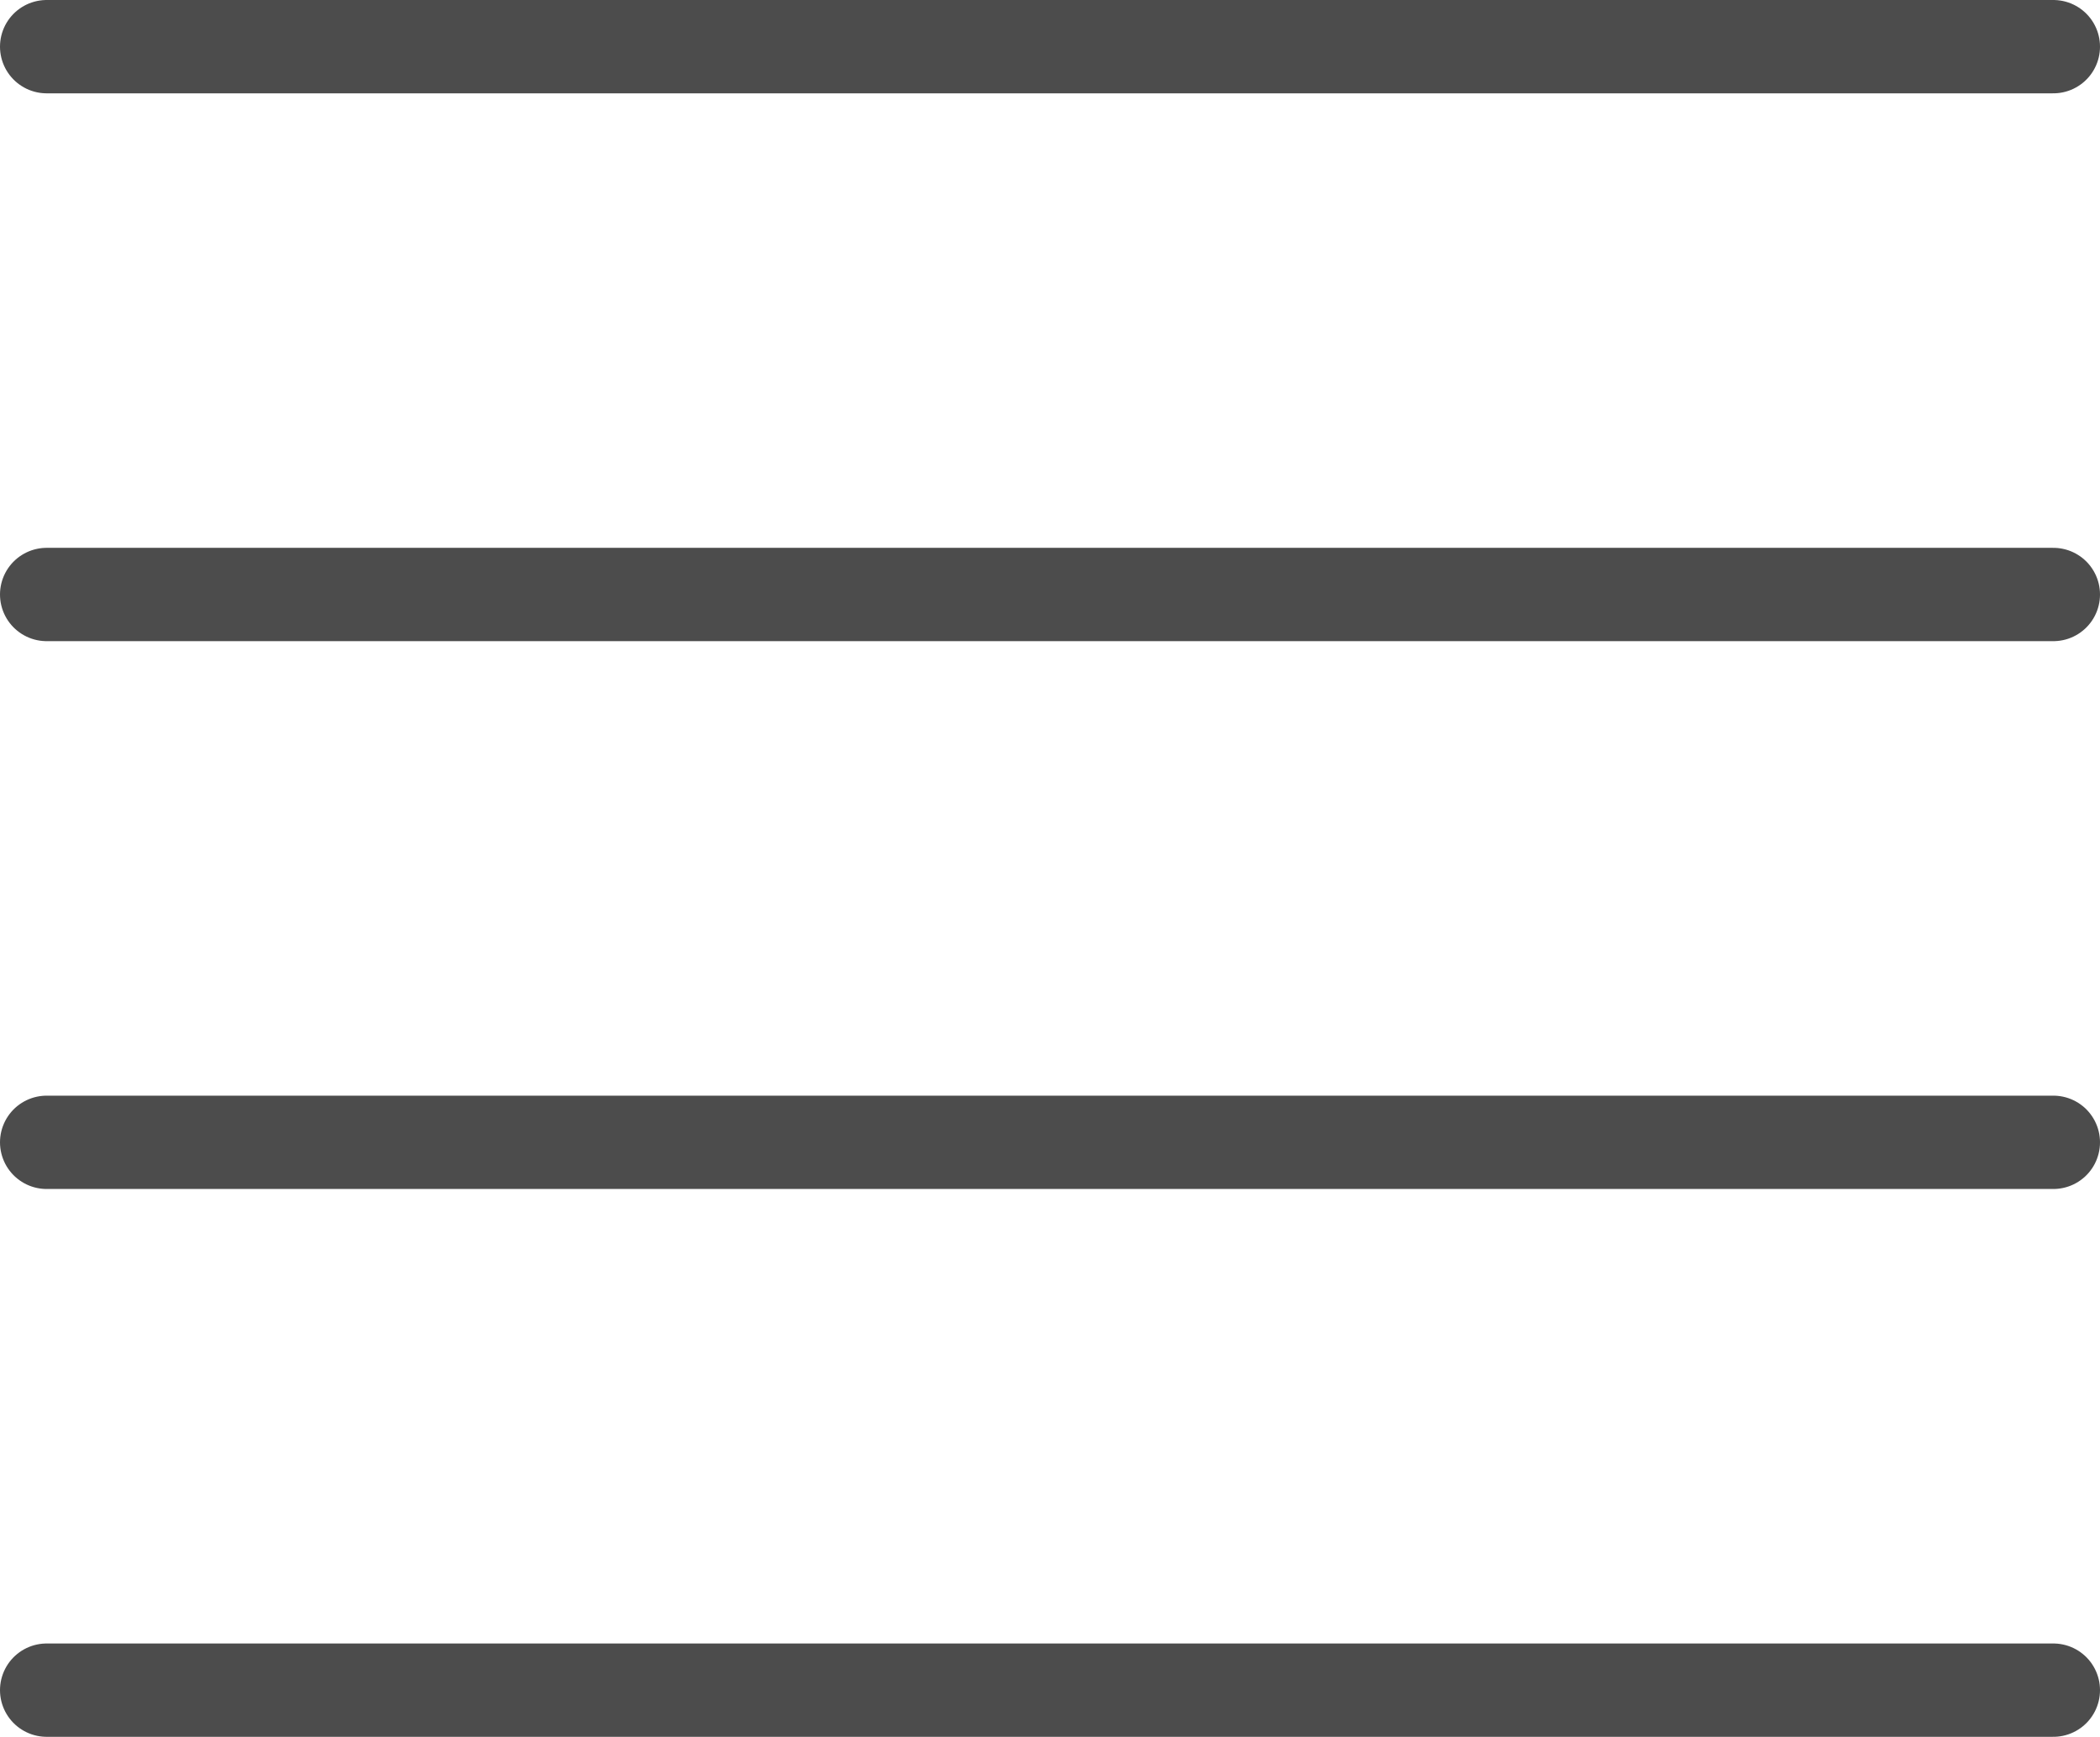
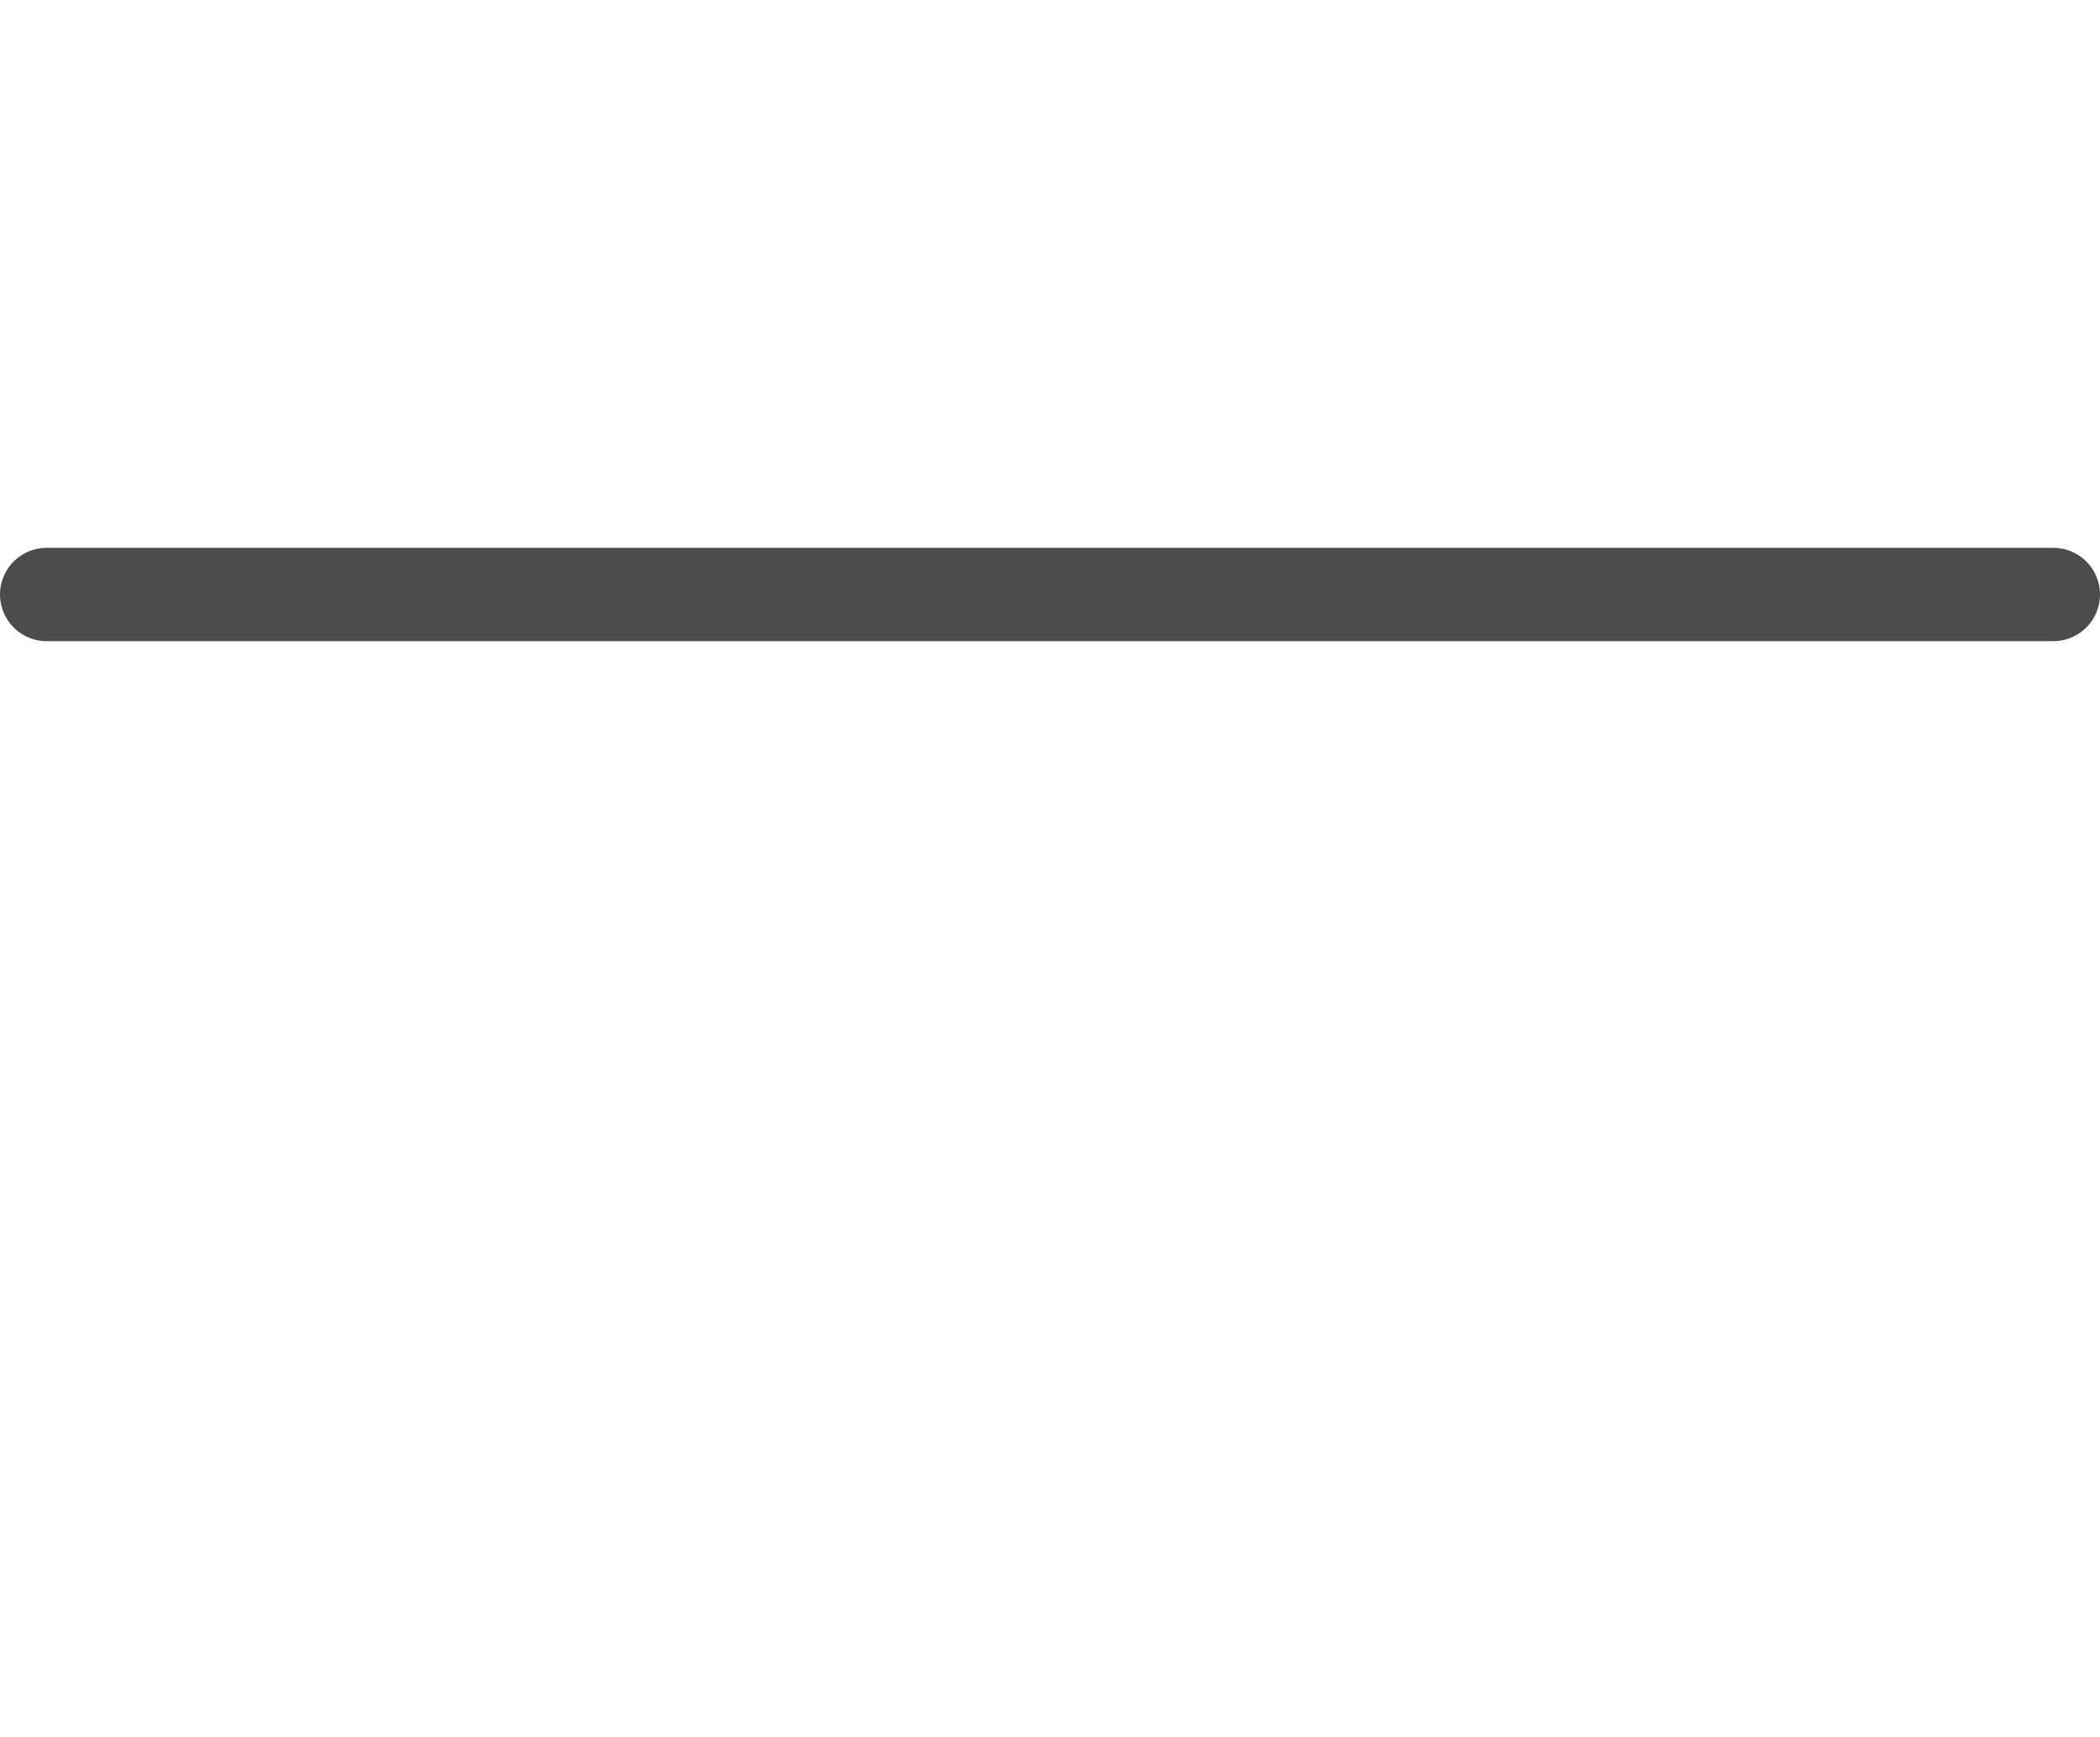
<svg xmlns="http://www.w3.org/2000/svg" id="a" viewBox="0 0 45 37.22">
  <defs>
    <style>.b{fill:none;stroke:#4c4c4c;stroke-linecap:round;stroke-width:2px;}</style>
  </defs>
-   <line class="b" x1="1" y1="1" x2="44" y2="1" />
  <line class="b" x1="1" y1="12.74" x2="44" y2="12.74" />
-   <line class="b" x1="1" y1="24.48" x2="44" y2="24.48" />
-   <line class="b" x1="1" y1="36.22" x2="44" y2="36.22" />
</svg>